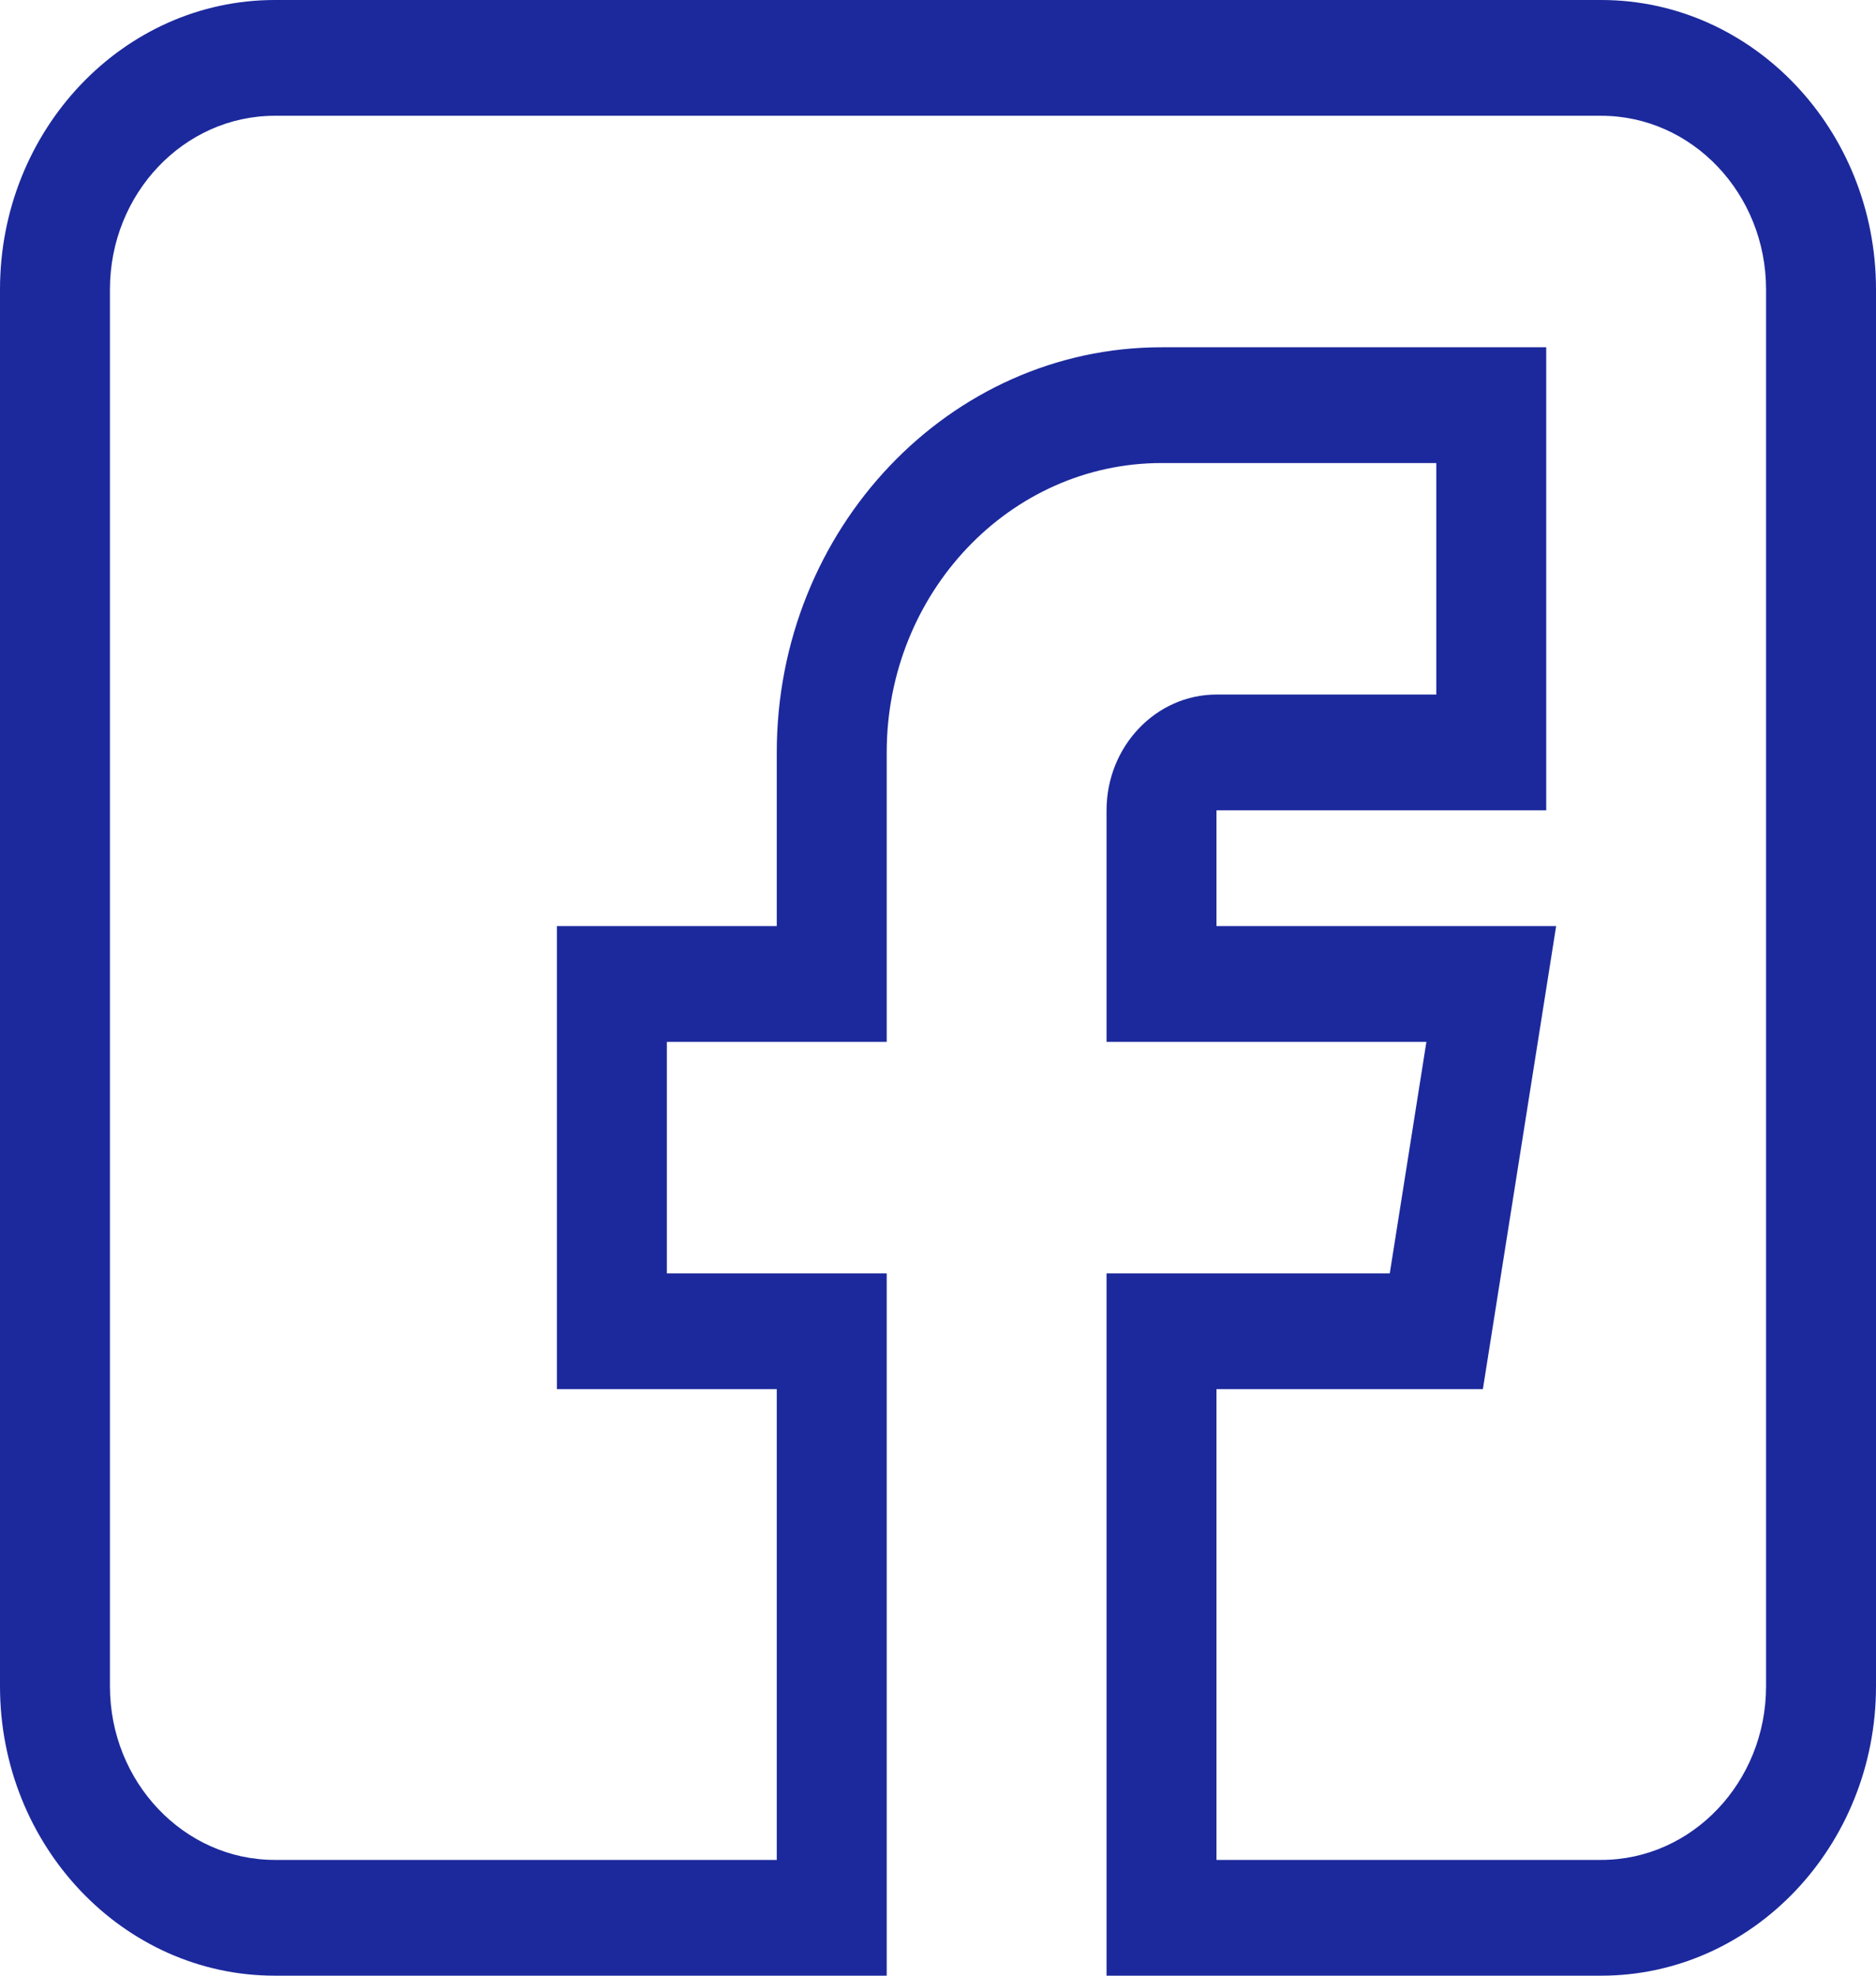
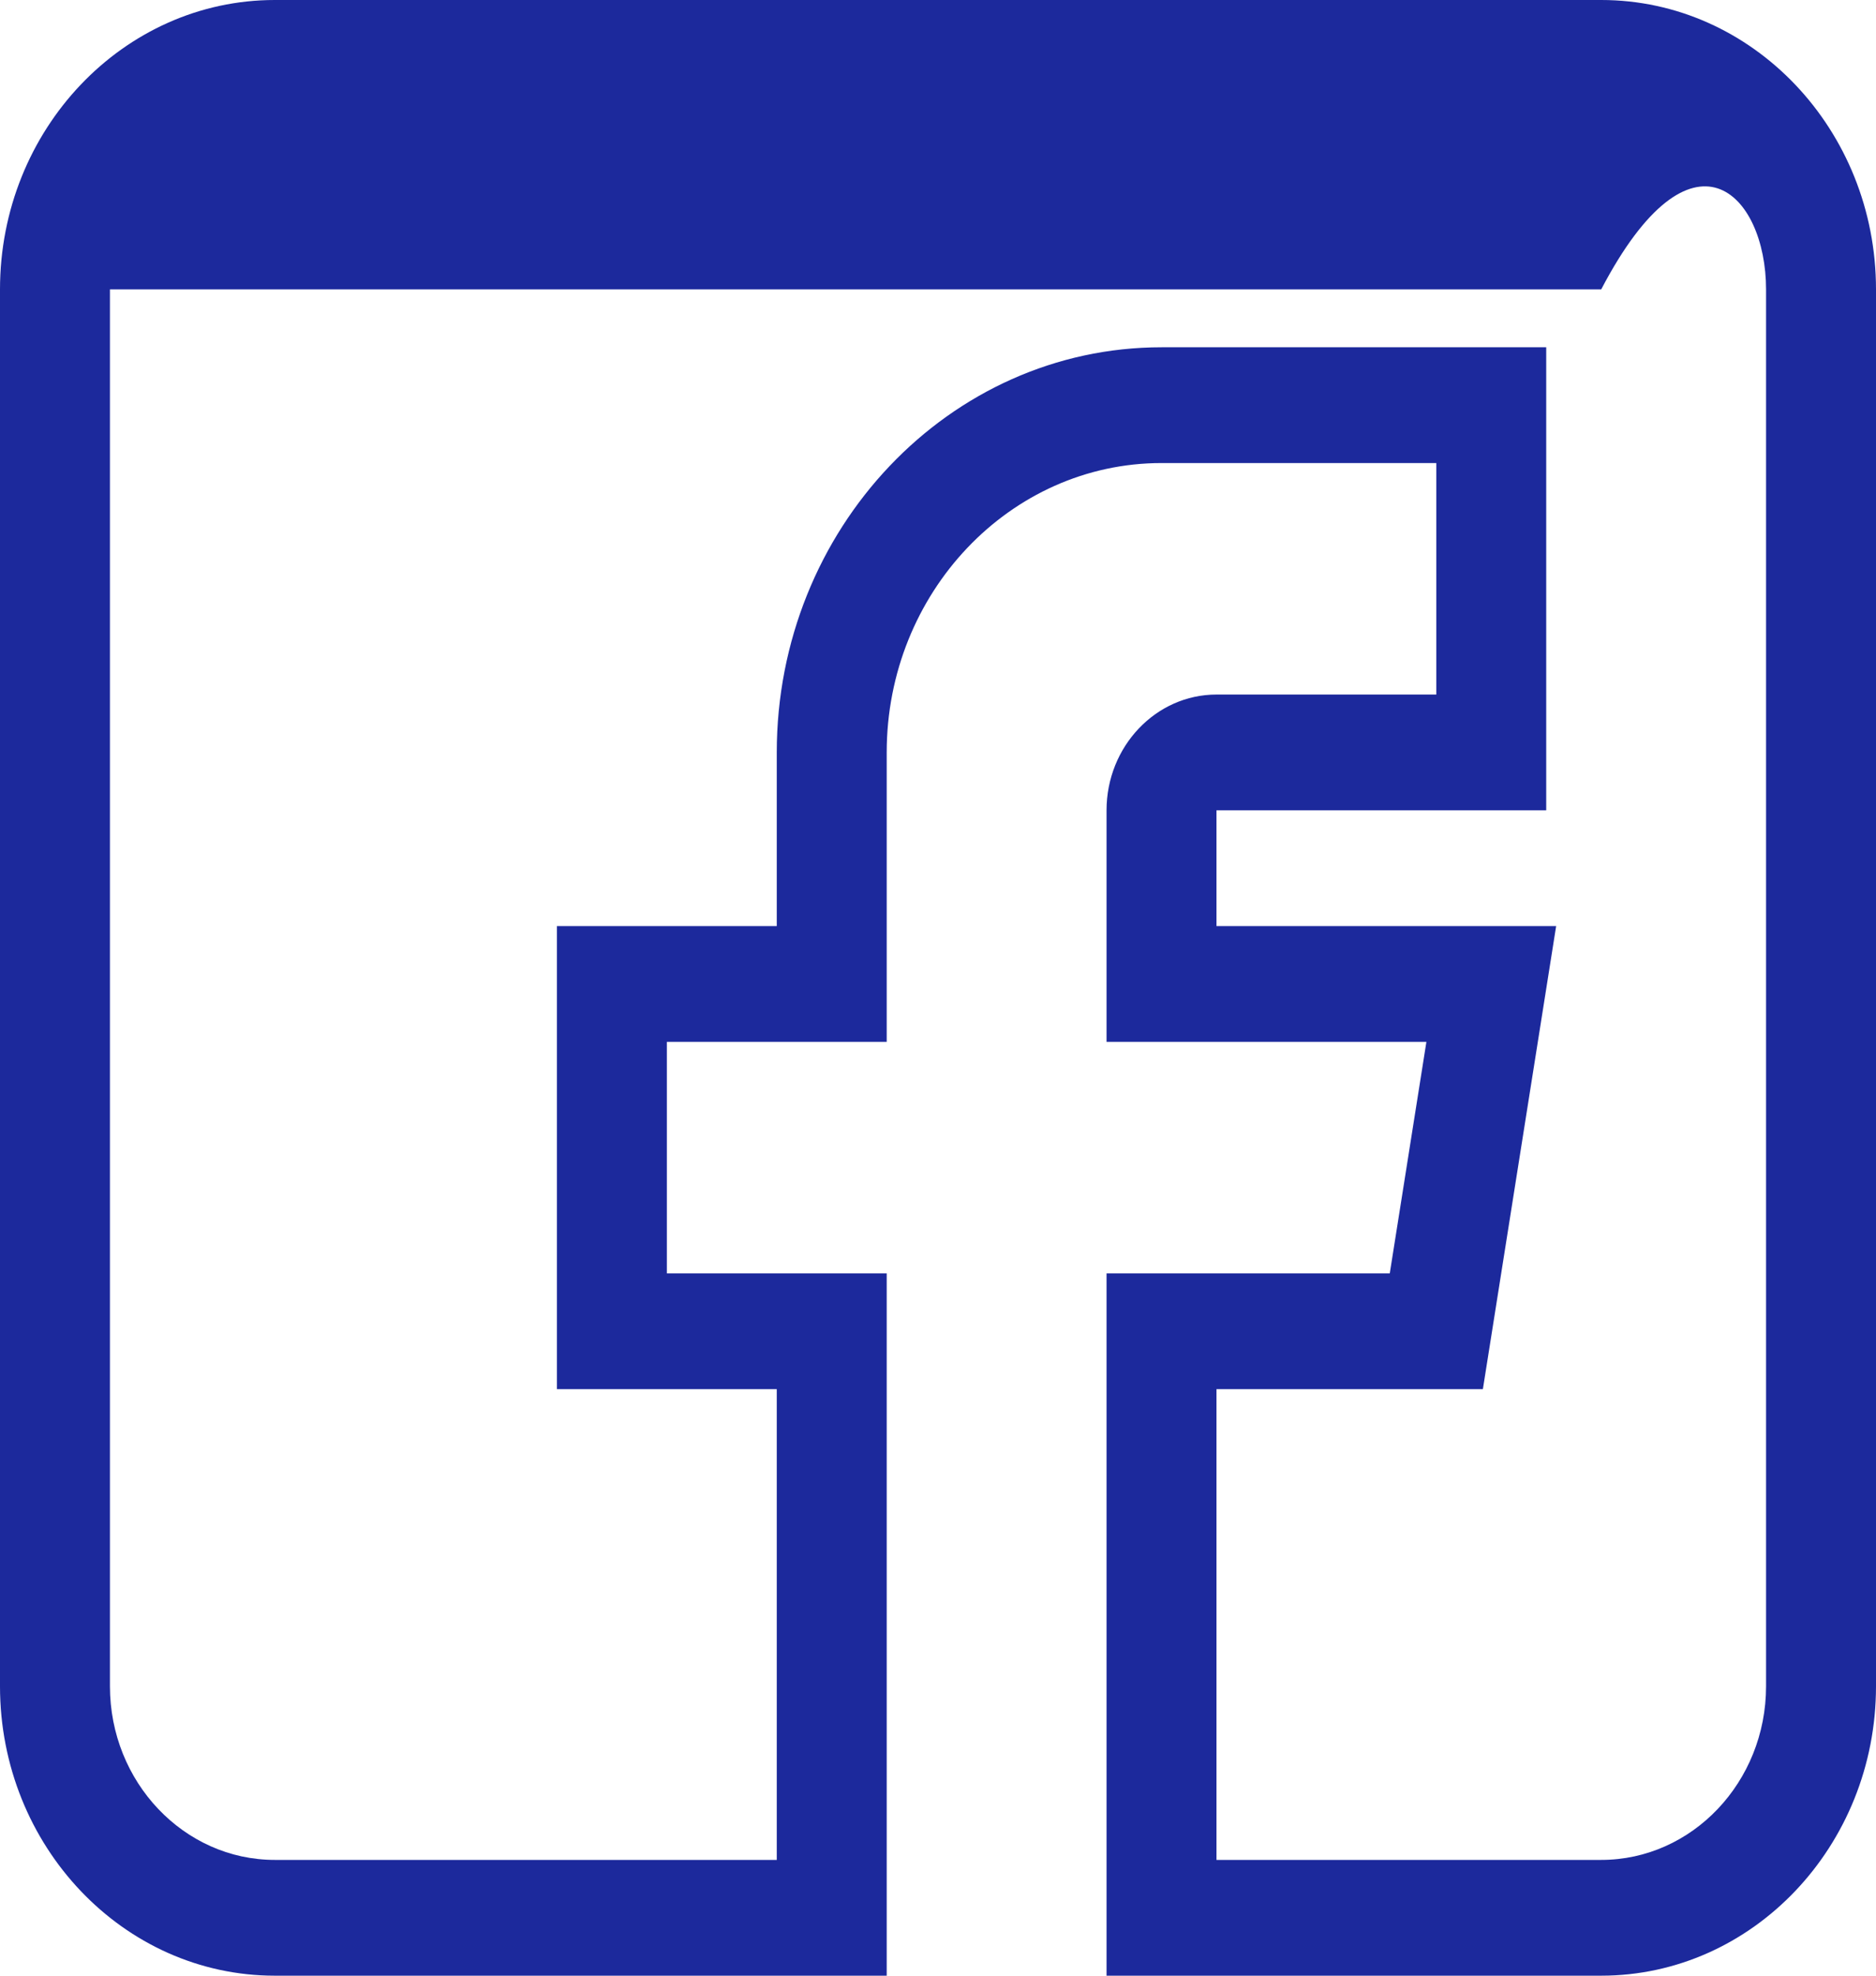
<svg xmlns="http://www.w3.org/2000/svg" width="38" height="40" viewBox="0 0 38 40" fill="none">
-   <path d="M5.566 40H17.961V25.781H13.508V21.094H17.961V15.234C17.961 12.004 20.458 9.375 23.527 9.375H29.094V14.062H24.641C23.413 14.062 22.414 15.114 22.414 16.406V21.094H28.893L28.151 25.781H22.414V40H32.434C35.503 40 38 37.371 38 34.141V5.859C38 2.628 35.503 0 32.434 0H5.566C2.497 0 0 2.628 0 5.859V34.141C0 37.371 2.497 40 5.566 40ZM2.227 5.859C2.227 3.921 3.725 2.344 5.566 2.344H32.434C34.275 2.344 35.773 3.921 35.773 5.859V34.141C35.773 36.079 34.275 37.656 32.434 37.656H24.641V28.125H30.037L31.521 18.75H24.641V16.406H31.32V7.031H23.527C19.23 7.031 15.734 10.711 15.734 15.234V18.75H11.281V28.125H15.734V37.656H5.566C3.725 37.656 2.227 36.079 2.227 34.141V5.859Z" fill="#1C299C" />
+   <path d="M5.566 40H17.961V25.781H13.508V21.094H17.961V15.234C17.961 12.004 20.458 9.375 23.527 9.375H29.094V14.062H24.641C23.413 14.062 22.414 15.114 22.414 16.406V21.094H28.893L28.151 25.781H22.414V40H32.434C35.503 40 38 37.371 38 34.141V5.859C38 2.628 35.503 0 32.434 0H5.566C2.497 0 0 2.628 0 5.859V34.141C0 37.371 2.497 40 5.566 40ZM2.227 5.859H32.434C34.275 2.344 35.773 3.921 35.773 5.859V34.141C35.773 36.079 34.275 37.656 32.434 37.656H24.641V28.125H30.037L31.521 18.75H24.641V16.406H31.32V7.031H23.527C19.23 7.031 15.734 10.711 15.734 15.234V18.75H11.281V28.125H15.734V37.656H5.566C3.725 37.656 2.227 36.079 2.227 34.141V5.859Z" fill="#1C299C" />
</svg>